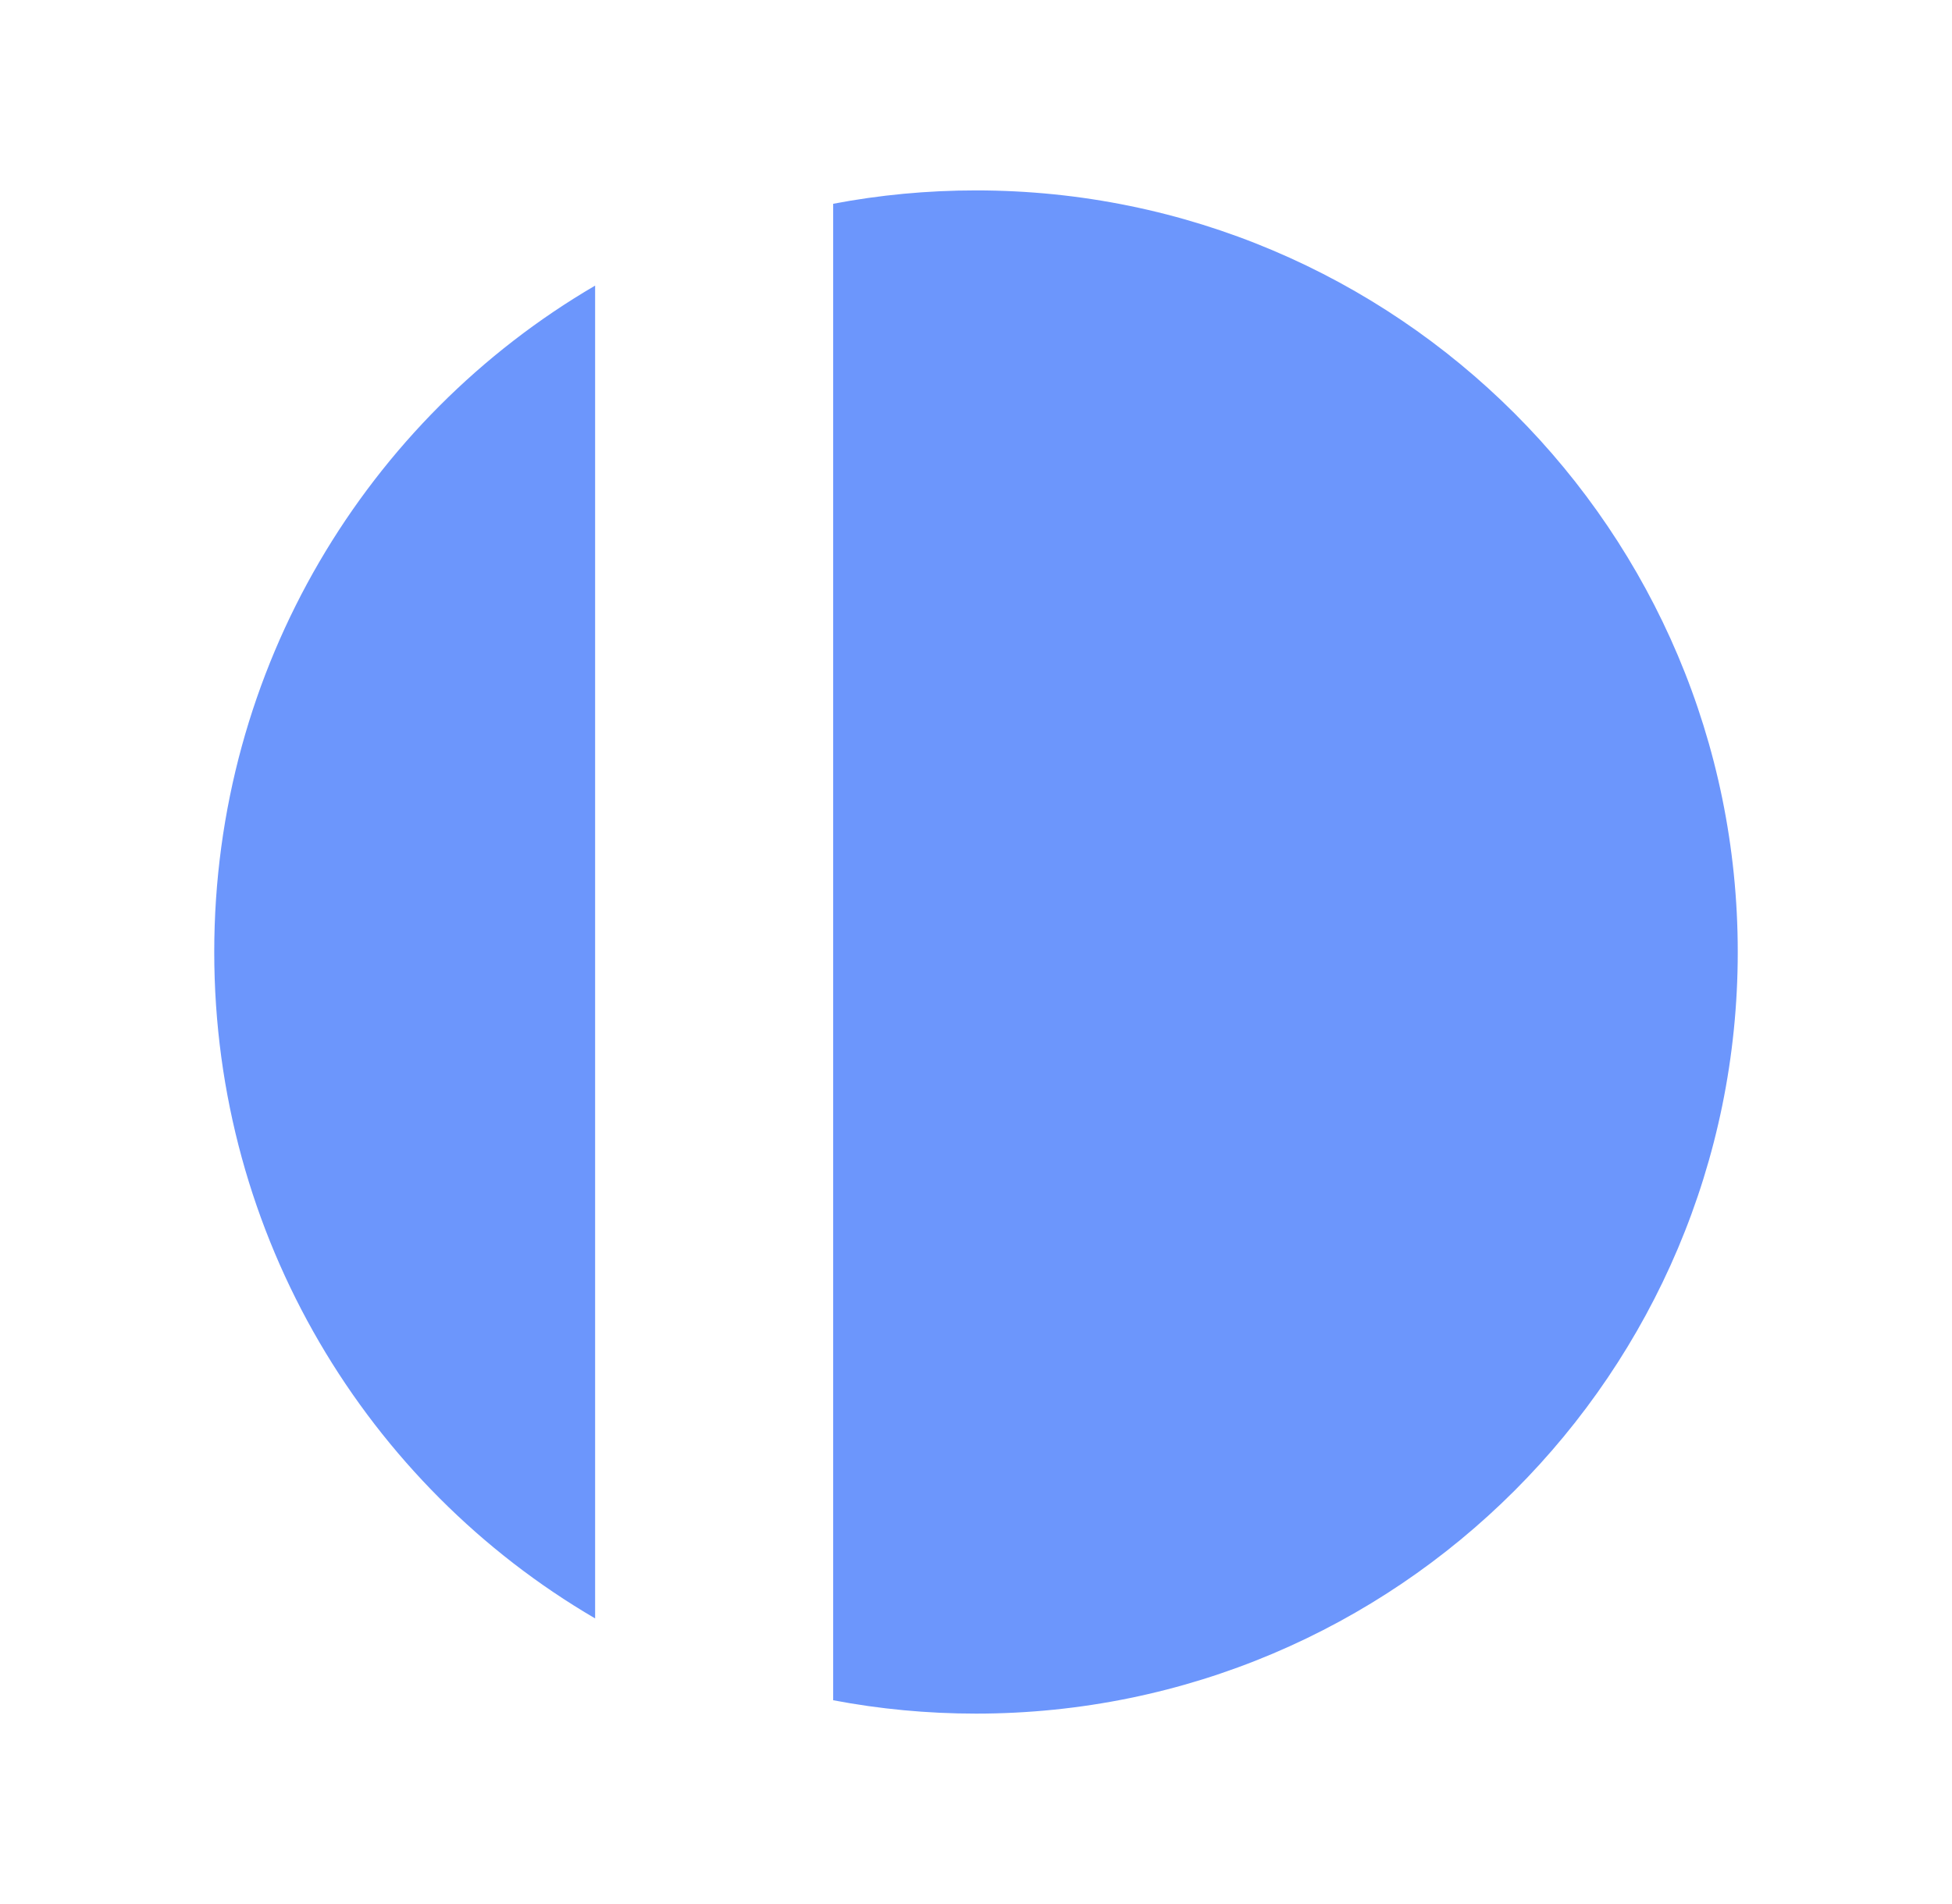
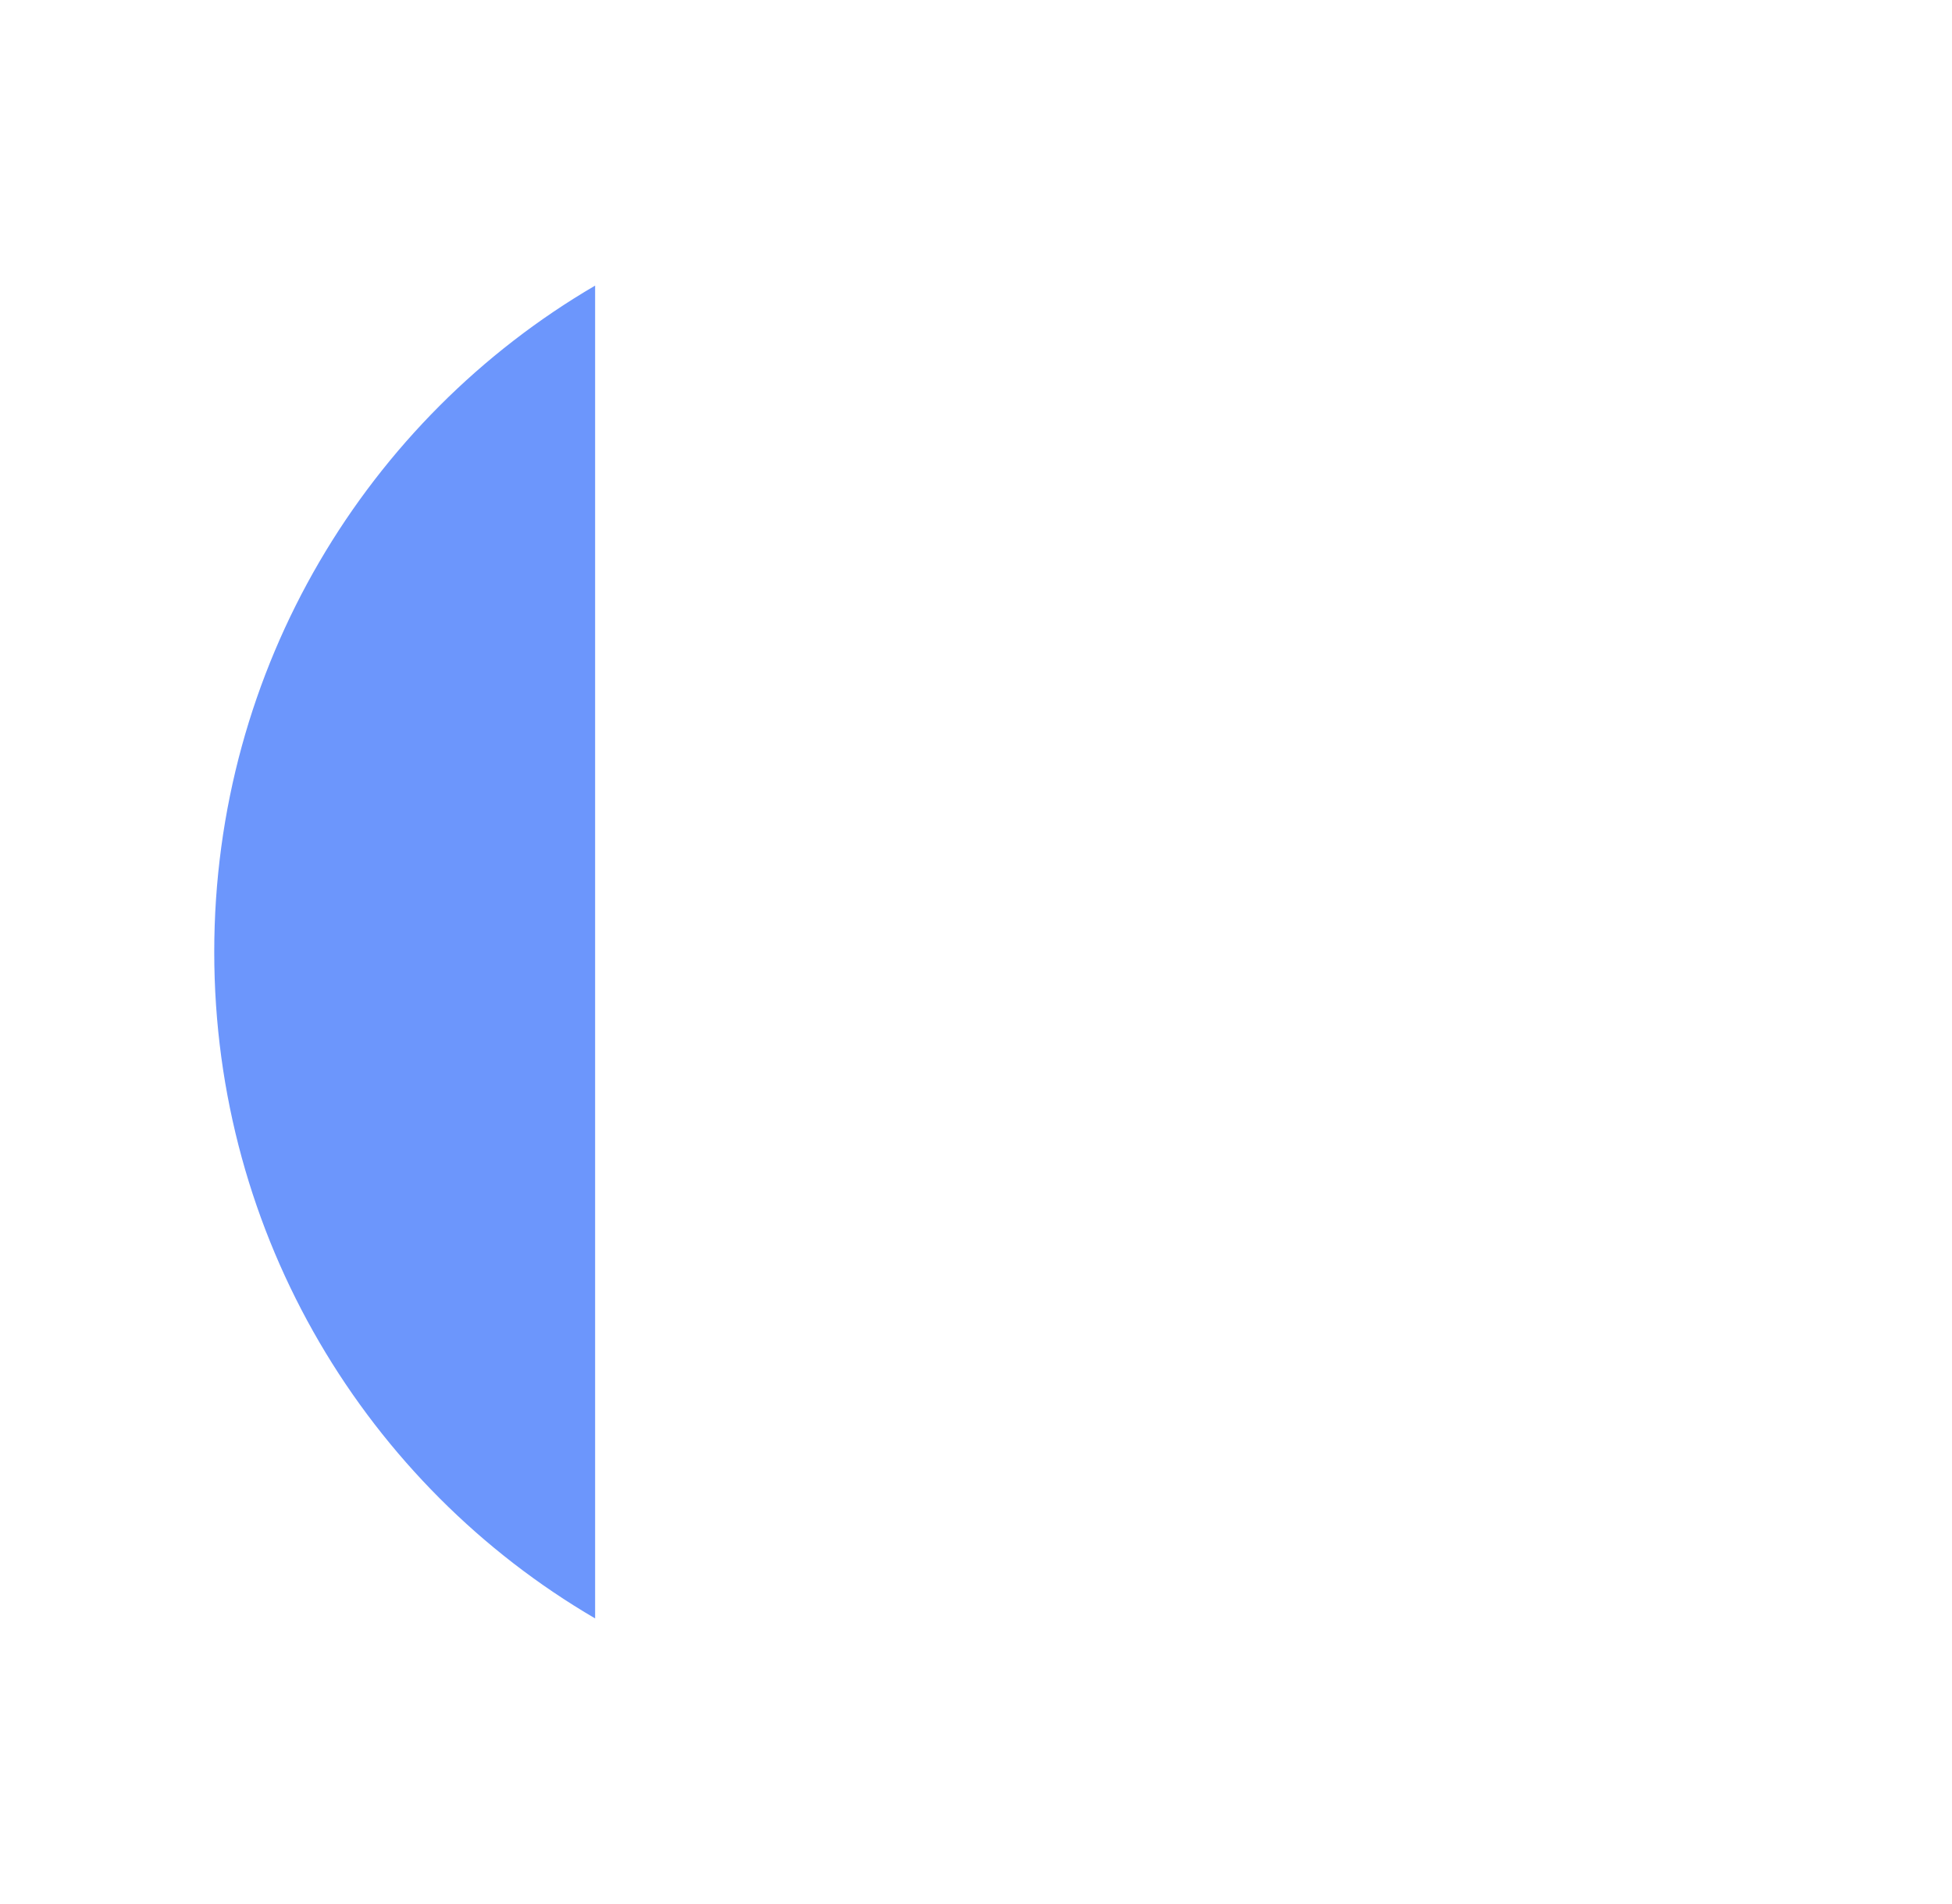
<svg xmlns="http://www.w3.org/2000/svg" width="41" height="40" viewBox="0 0 41 40" fill="none">
  <path d="M12.5 6C7.718 8.795 4.5 14.018 4.5 20C4.5 25.982 7.718 31.206 12.5 34V6Z" fill="#6C96FC" />
-   <path d="M17.5 35.719C18.472 35.904 19.475 36 20.5 36C29.337 36 36.5 28.837 36.5 20C36.5 11.163 29.337 4 20.5 4C19.475 4 18.472 4.096 17.5 4.281V35.719Z" fill="#6C96FC" />
</svg>